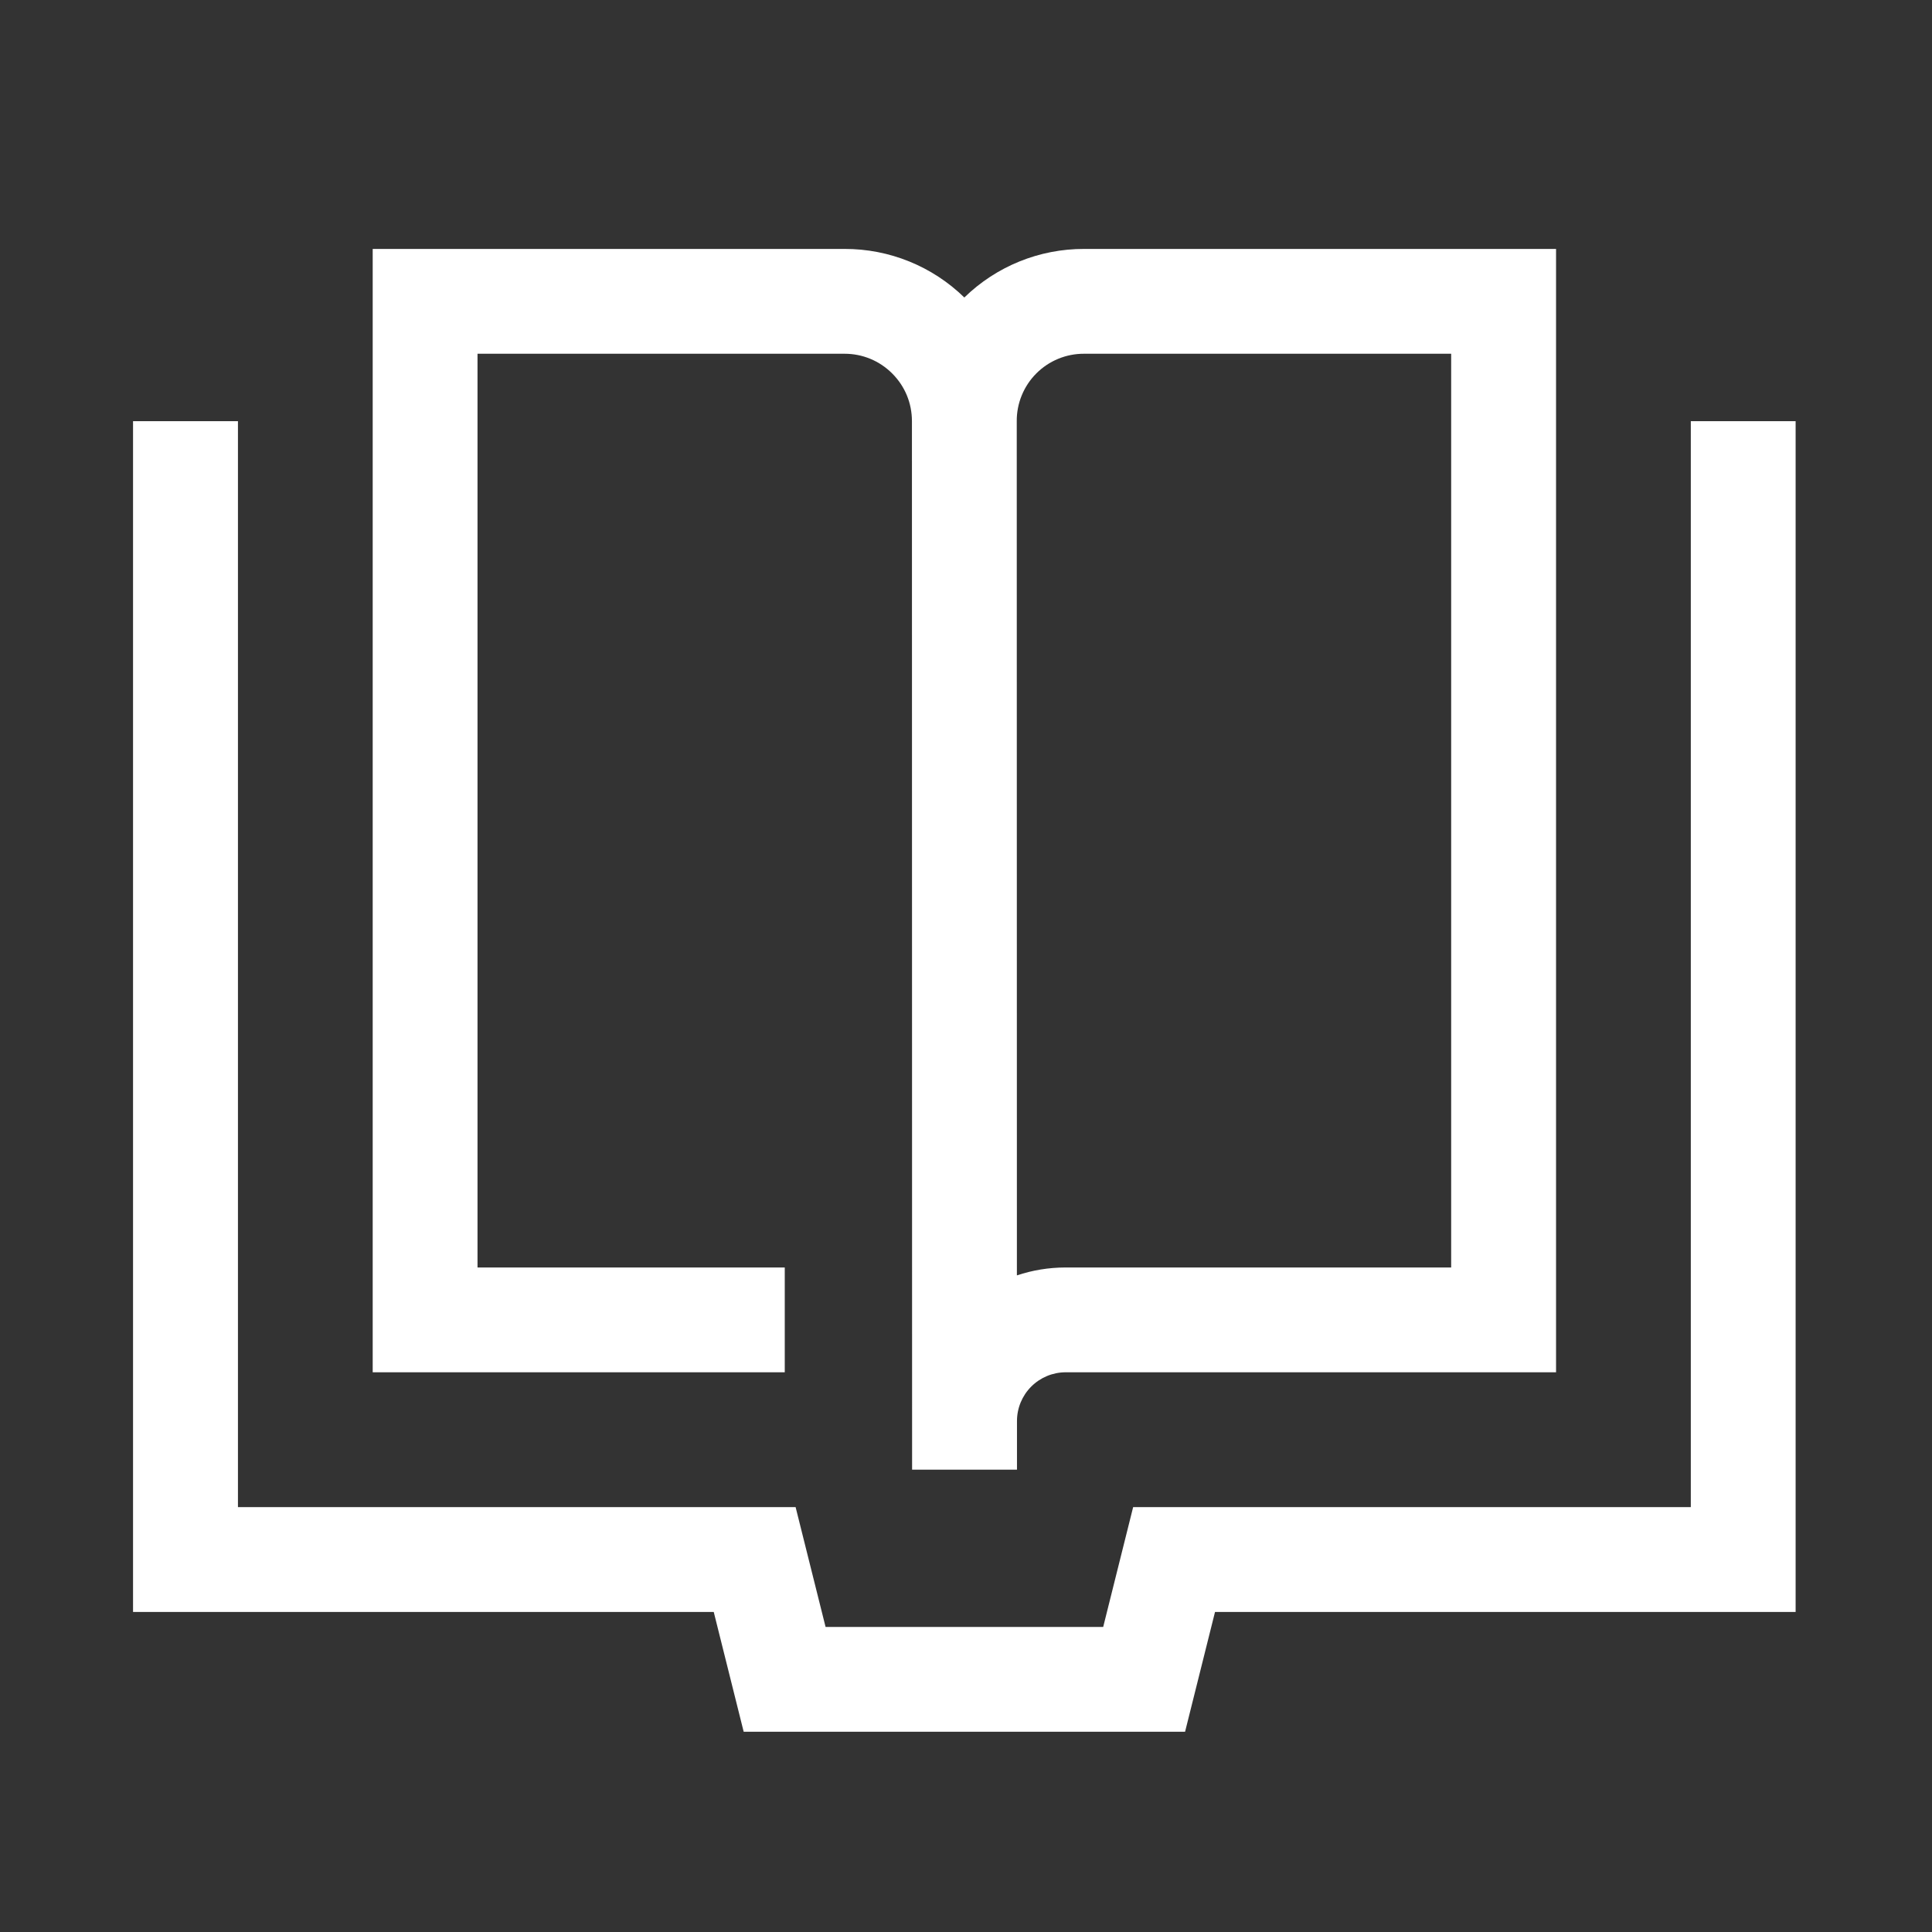
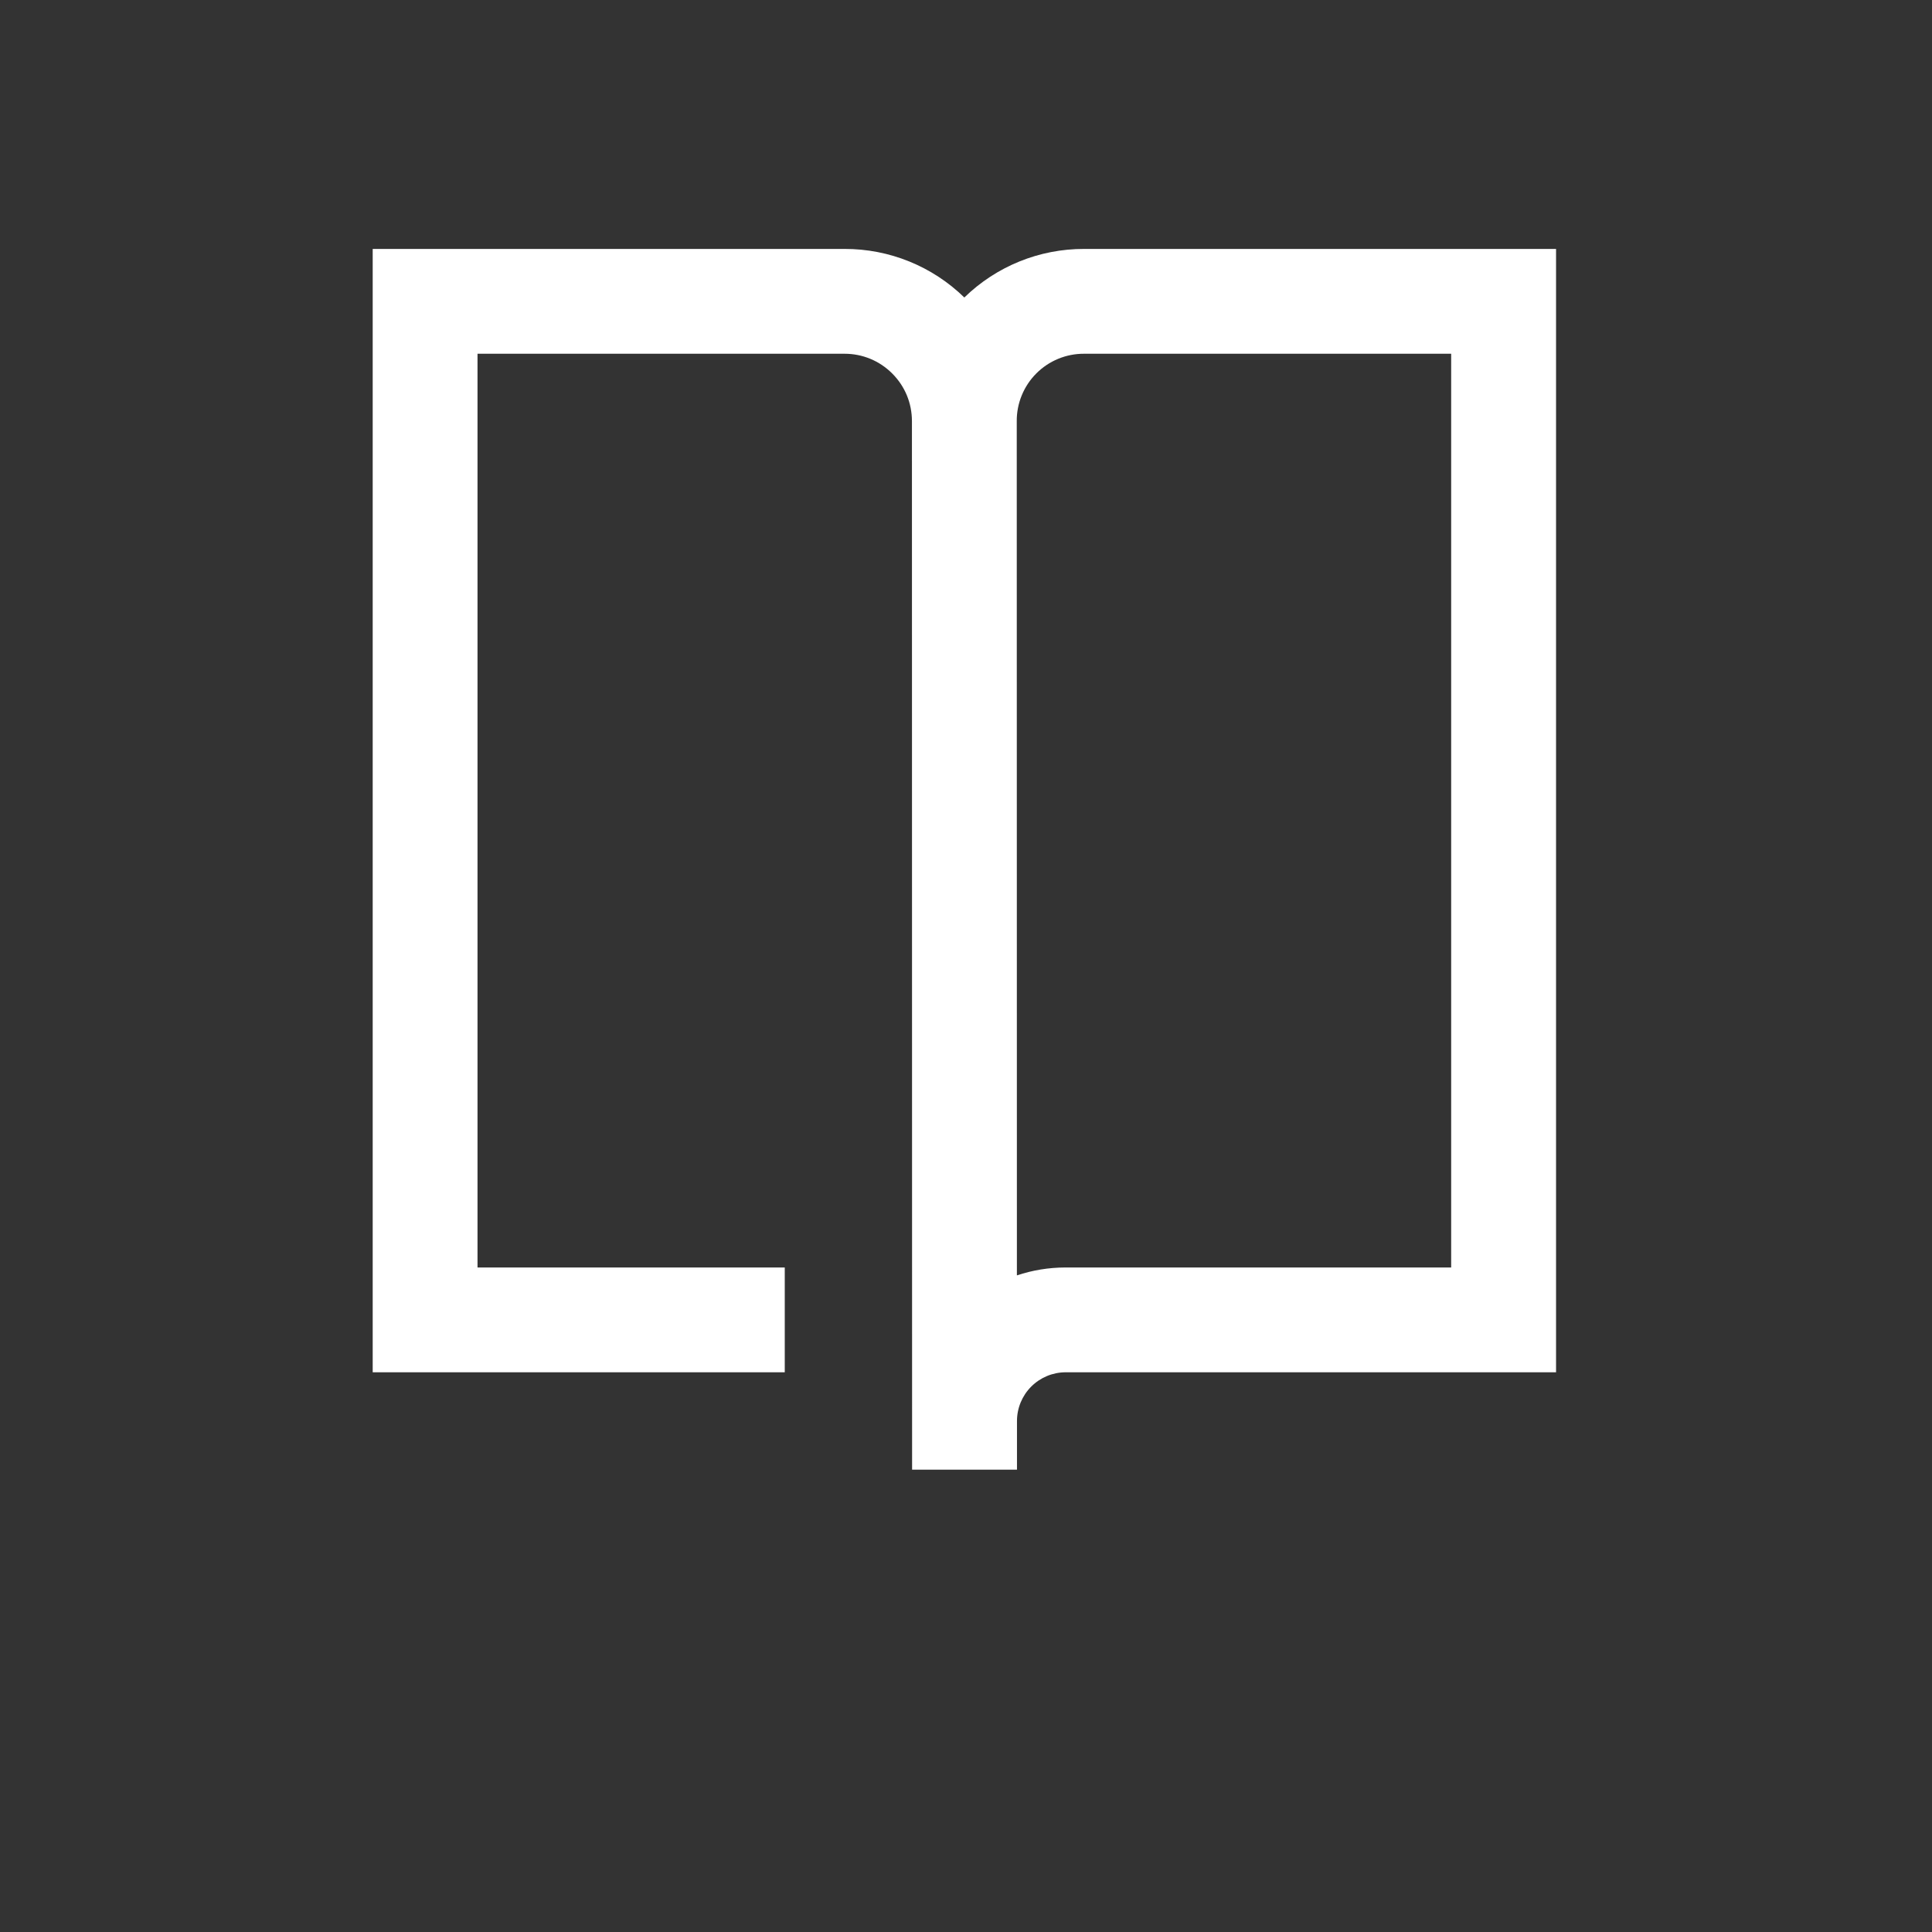
<svg xmlns="http://www.w3.org/2000/svg" width="131" height="131" viewBox="0 0 131 131" fill="none">
  <rect x="0" y="0" width="131" height="131" fill="#333333" stroke="none" />
-   <path d="M73.512 16.879C70.477 16.871 67.56 18.053 65.387 20.172C63.218 18.055 60.305 16.873 57.273 16.879H25.271V93.048H53.211V85.942H32.378V23.986H57.268C58.486 23.986 59.635 24.462 60.496 25.324C61.363 26.19 61.834 27.333 61.834 28.558L61.845 99.651H68.957V96.347C68.958 95.473 69.306 94.634 69.925 94.016C70.543 93.398 71.381 93.05 72.256 93.048H105.509V16.879H73.507H73.512ZM98.397 85.942H72.256C71.102 85.942 69.992 86.131 68.951 86.478L68.941 28.558C68.937 27.957 69.053 27.361 69.281 26.805C69.509 26.249 69.845 25.744 70.27 25.319C70.694 24.894 71.199 24.557 71.755 24.328C72.311 24.099 72.906 23.983 73.507 23.986H98.397V85.942Z" fill="white" />
-   <path d="M50.426 117.423H80.354L82.385 109.298H121.753V28.558H114.646V102.192H76.833L74.802 110.317H55.979L53.947 102.192H16.134V28.558H9.021V109.298H48.395L50.426 117.423Z" fill="white" />
+   <path d="M73.512 16.879C70.477 16.871 67.56 18.053 65.387 20.172C63.218 18.055 60.305 16.873 57.273 16.879H25.271V93.048H53.211V85.942H32.378V23.986H57.268C58.486 23.986 59.635 24.462 60.496 25.324C61.363 26.19 61.834 27.333 61.834 28.558L61.845 99.651H68.957V96.347C68.958 95.473 69.306 94.634 69.925 94.016C70.543 93.398 71.381 93.05 72.256 93.048H105.509V16.879H73.507H73.512ZM98.397 85.942H72.256C71.102 85.942 69.992 86.131 68.951 86.478L68.941 28.558C68.937 27.957 69.053 27.361 69.281 26.805C69.509 26.249 69.845 25.744 70.27 25.319C70.694 24.894 71.199 24.557 71.755 24.328C72.311 24.099 72.906 23.983 73.507 23.986H98.397Z" fill="white" />
</svg>